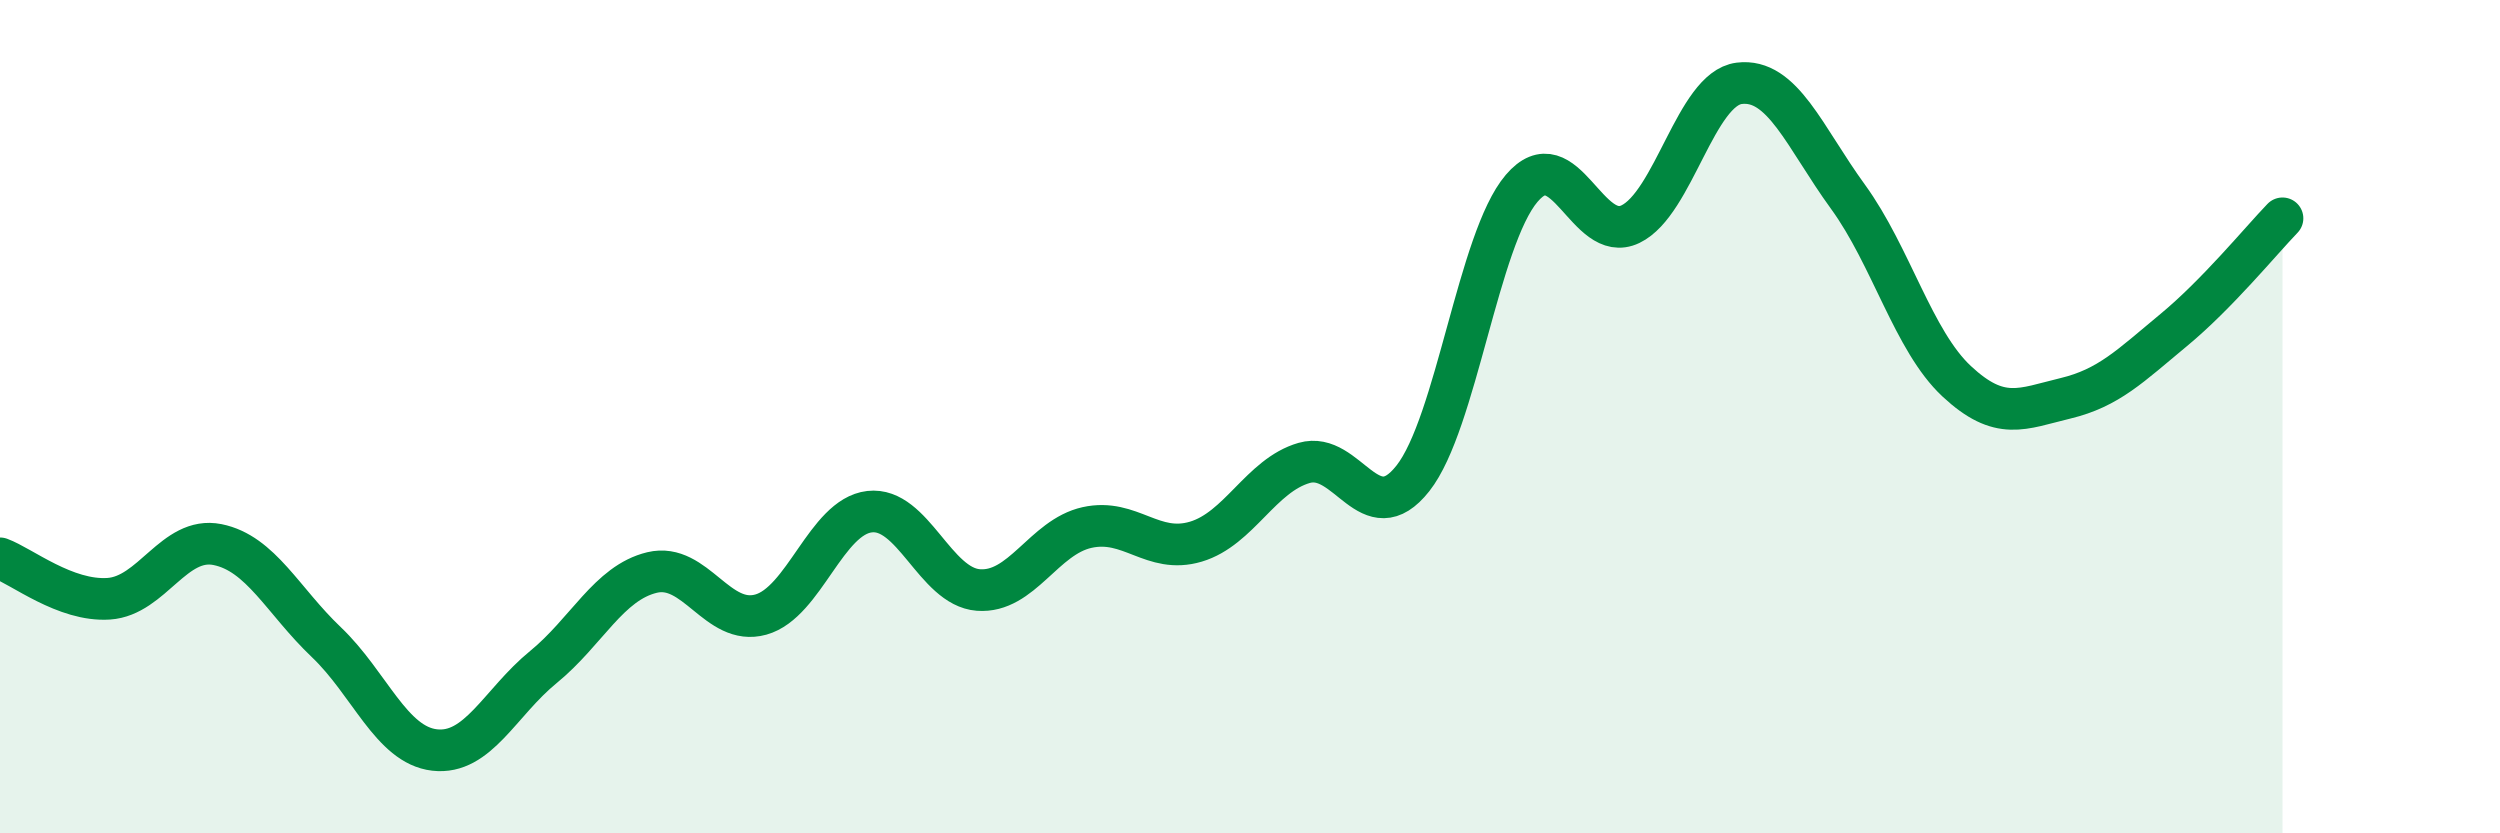
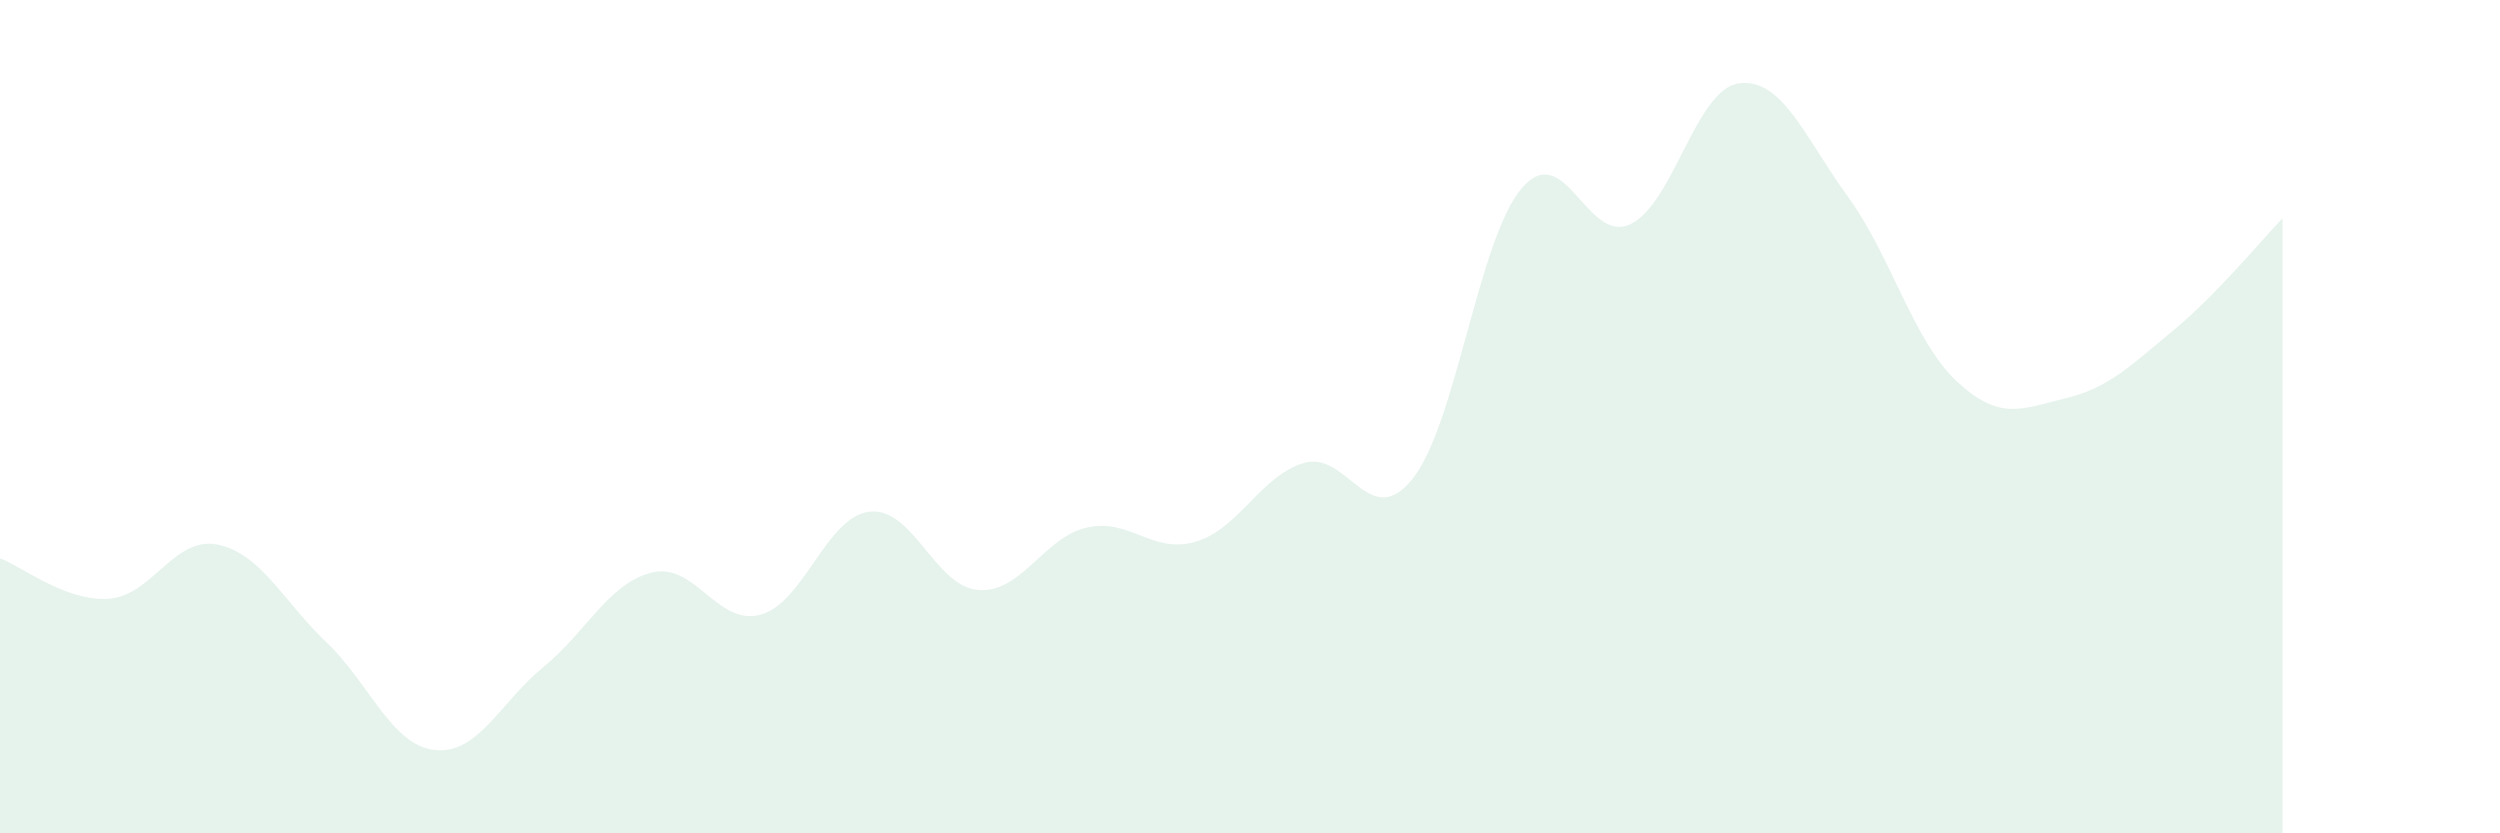
<svg xmlns="http://www.w3.org/2000/svg" width="60" height="20" viewBox="0 0 60 20">
  <path d="M 0,13.4 C 0.52,13.59 1.57,14.44 2.61,14.37 C 3.65,14.3 4.18,12.86 5.22,13.07 C 6.26,13.28 6.79,14.42 7.83,15.41 C 8.87,16.4 9.39,17.88 10.43,18 C 11.47,18.12 12,16.86 13.04,16.01 C 14.08,15.16 14.61,13.99 15.65,13.74 C 16.69,13.49 17.22,15.04 18.26,14.75 C 19.3,14.46 19.83,12.4 20.87,12.28 C 21.91,12.16 22.44,14.08 23.48,14.16 C 24.52,14.24 25.05,12.89 26.09,12.66 C 27.13,12.43 27.66,13.31 28.7,13 C 29.74,12.69 30.26,11.41 31.3,11.11 C 32.34,10.81 32.87,12.8 33.91,11.48 C 34.95,10.16 35.48,5.74 36.52,4.52 C 37.56,3.3 38.09,5.88 39.13,5.38 C 40.17,4.88 40.7,2.13 41.74,2 C 42.78,1.87 43.31,3.29 44.35,4.72 C 45.39,6.15 45.92,8.18 46.96,9.15 C 48,10.12 48.53,9.81 49.57,9.56 C 50.61,9.31 51.13,8.78 52.17,7.92 C 53.21,7.06 54.26,5.78 54.78,5.24L54.78 20L0 20Z" fill="#008740" opacity="0.1" stroke-linecap="round" stroke-linejoin="round" />
-   <path d="M 0,13.4 C 0.52,13.59 1.57,14.44 2.61,14.37 C 3.65,14.3 4.18,12.86 5.22,13.07 C 6.26,13.28 6.79,14.42 7.83,15.41 C 8.87,16.4 9.39,17.88 10.43,18 C 11.47,18.12 12,16.86 13.04,16.01 C 14.08,15.16 14.61,13.99 15.65,13.74 C 16.69,13.49 17.22,15.04 18.26,14.75 C 19.3,14.46 19.83,12.4 20.87,12.28 C 21.91,12.16 22.44,14.08 23.48,14.16 C 24.52,14.24 25.05,12.89 26.09,12.66 C 27.13,12.43 27.66,13.31 28.7,13 C 29.74,12.69 30.26,11.41 31.3,11.11 C 32.34,10.81 32.87,12.8 33.91,11.48 C 34.95,10.16 35.48,5.74 36.52,4.52 C 37.56,3.3 38.09,5.88 39.13,5.38 C 40.17,4.88 40.7,2.13 41.74,2 C 42.78,1.87 43.31,3.29 44.35,4.72 C 45.39,6.15 45.92,8.18 46.96,9.15 C 48,10.12 48.53,9.81 49.57,9.56 C 50.61,9.31 51.13,8.78 52.17,7.92 C 53.21,7.06 54.26,5.78 54.78,5.24" stroke="#008740" stroke-width="1" fill="none" stroke-linecap="round" stroke-linejoin="round" />
</svg>